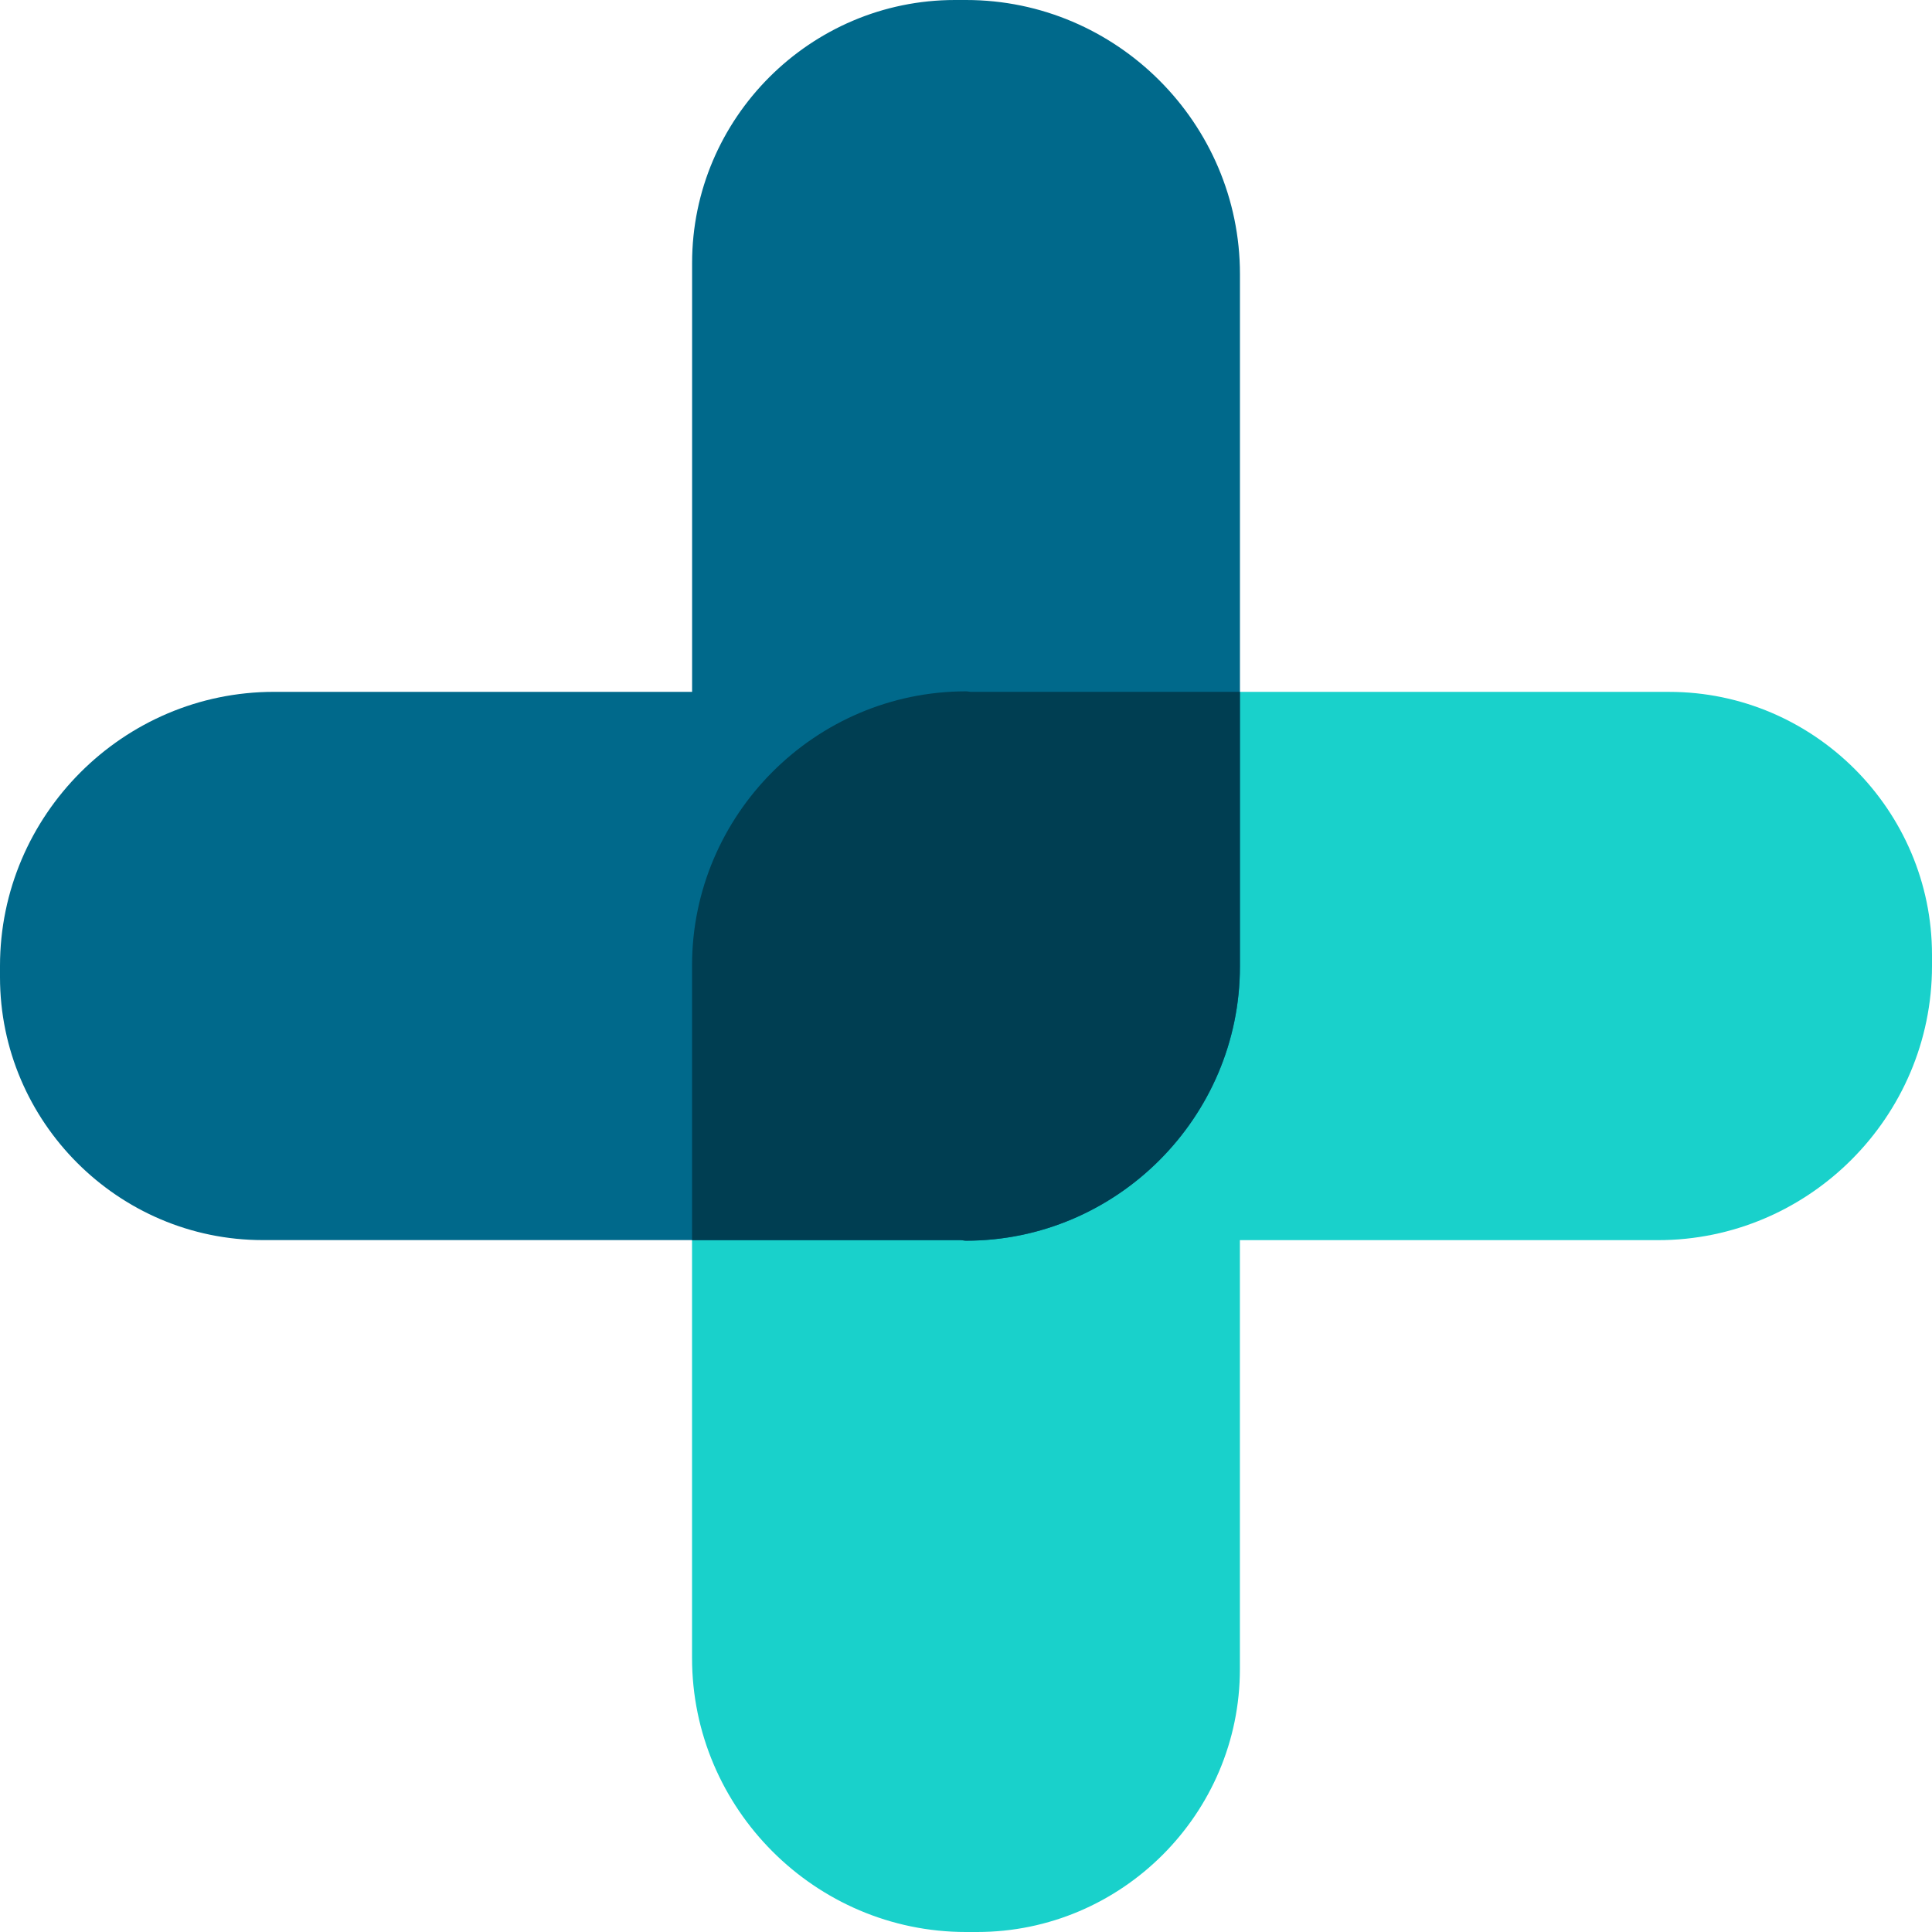
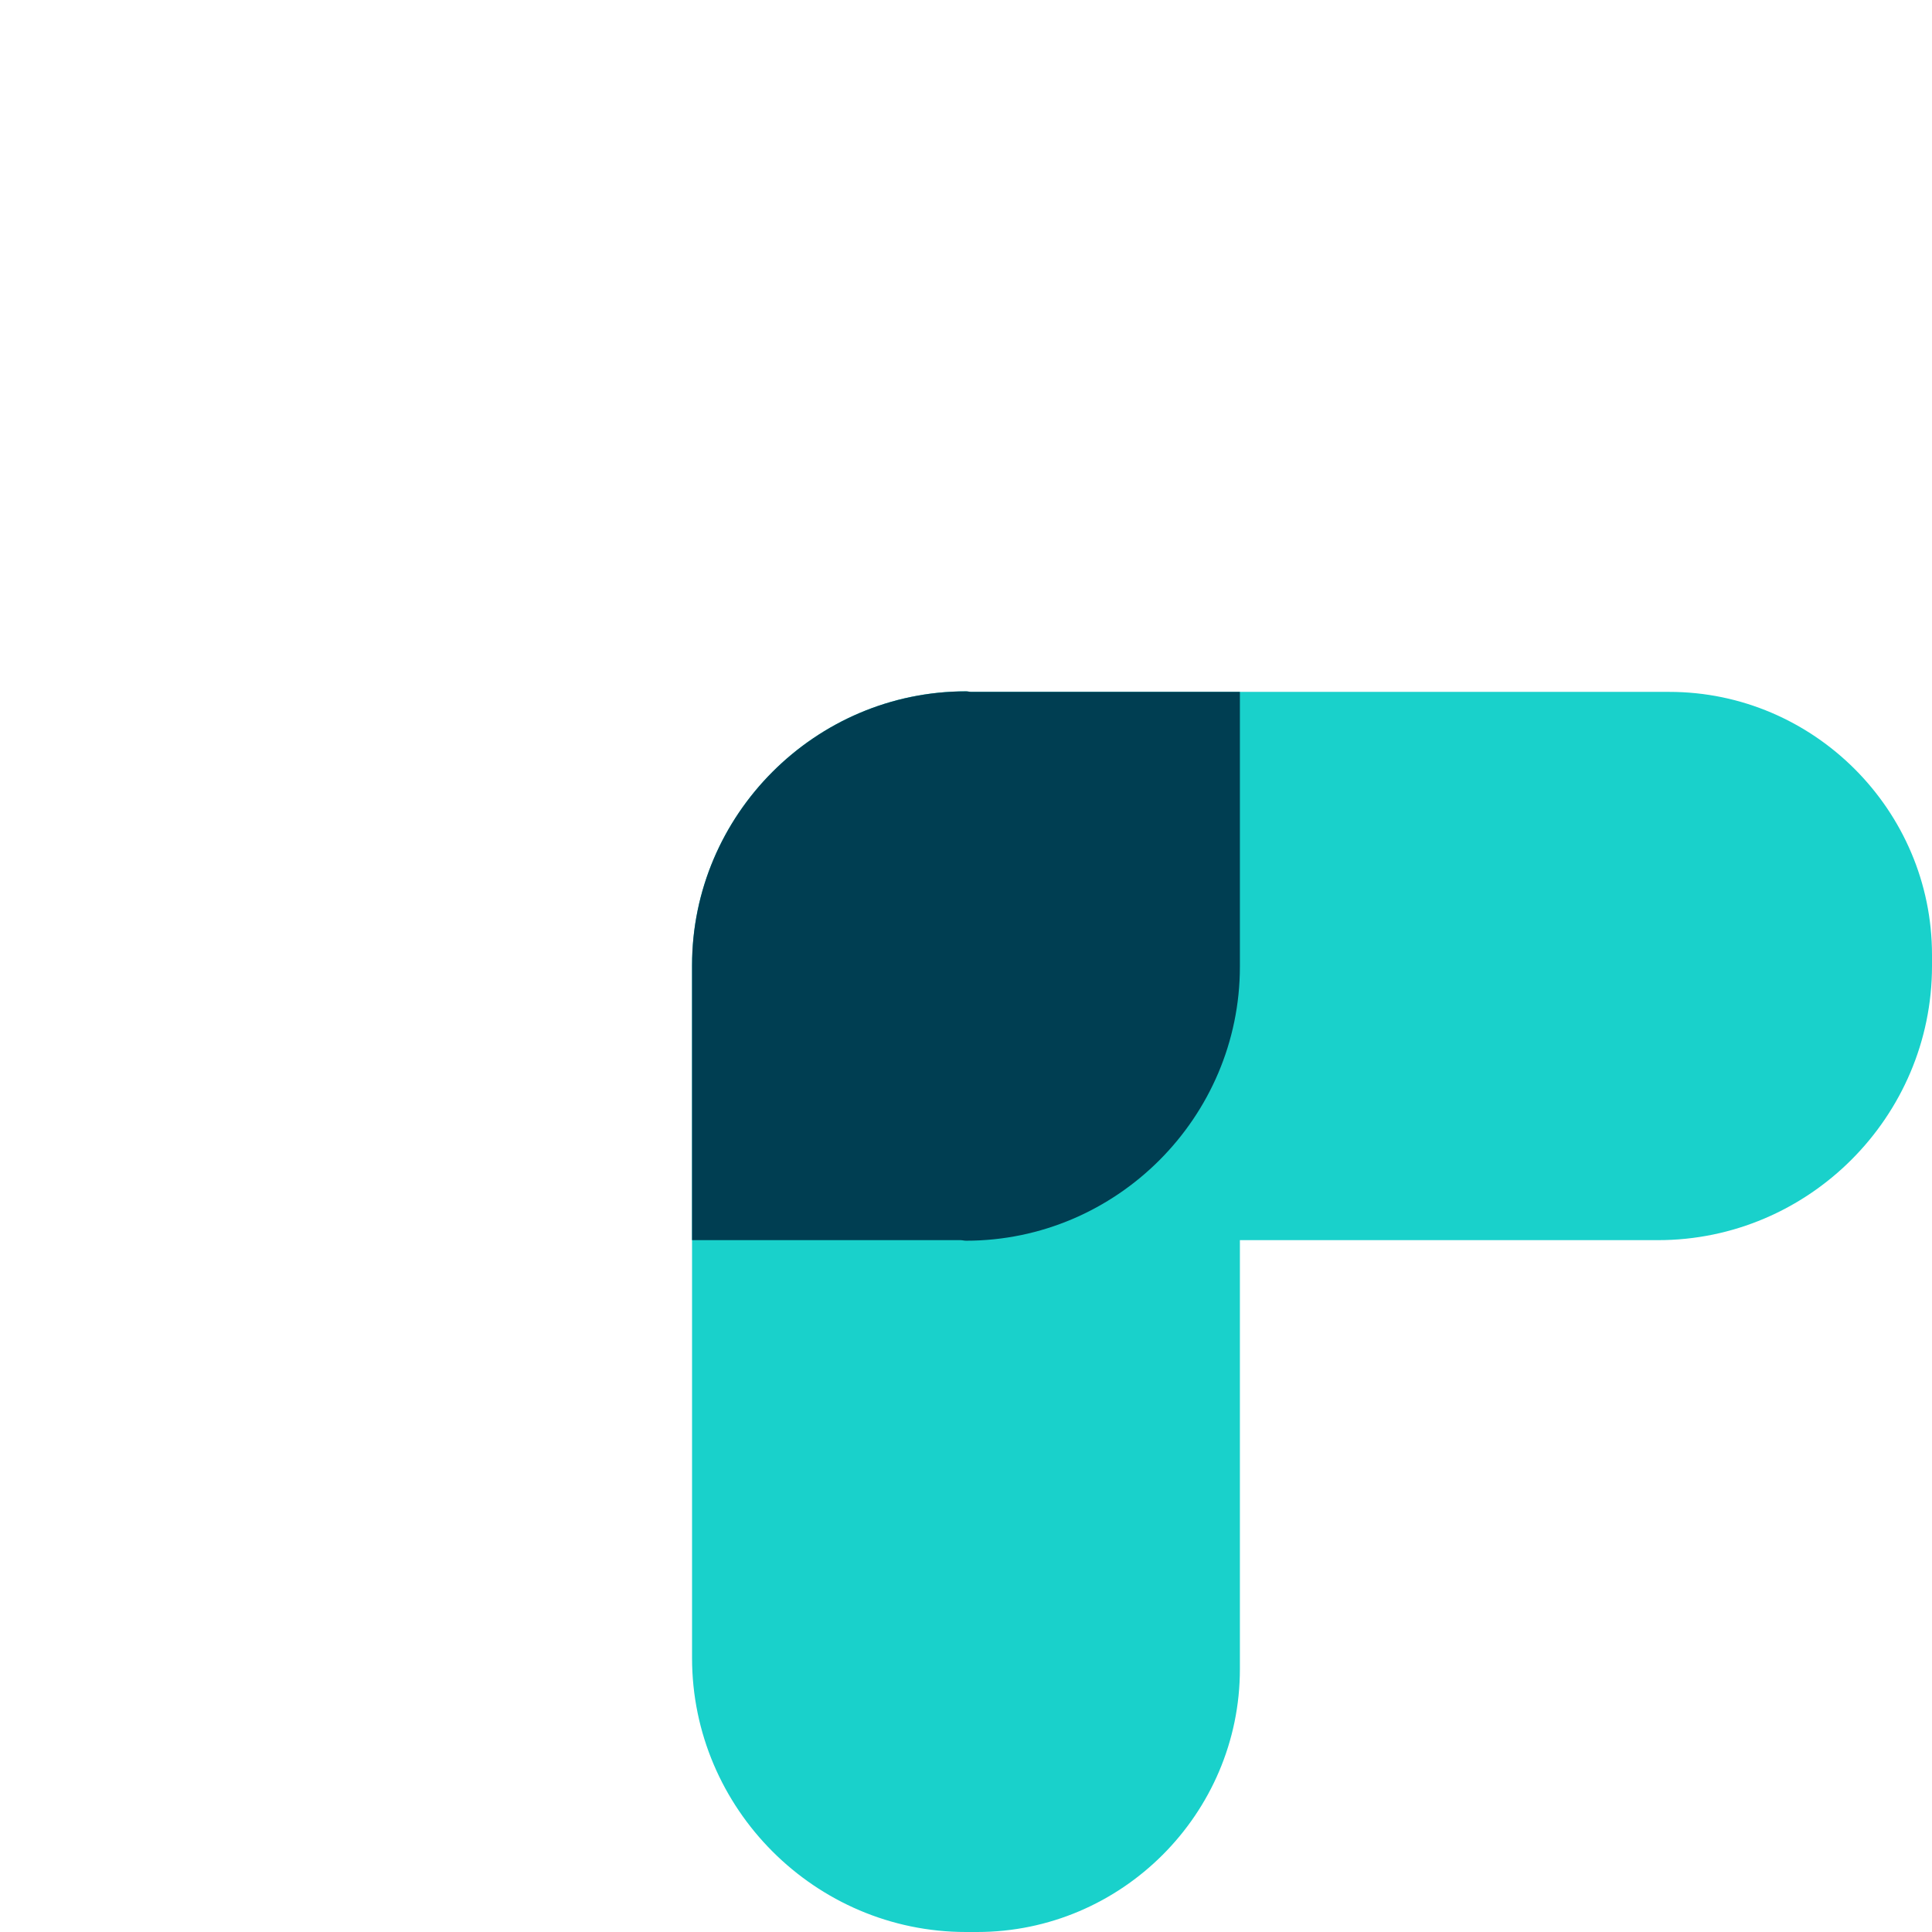
<svg xmlns="http://www.w3.org/2000/svg" width="69" height="69" viewBox="0 0 69 69" fill="none">
  <path d="M59.615 24.71H34.696C34.63 24.71 34.566 24.69 34.5 24.69C29.118 24.69 24.716 29.095 24.716 34.48V59.213C24.716 64.595 29.118 69 34.5 69H34.897C40.06 69 44.282 64.776 44.282 59.61V44.291H59.215C64.598 44.291 69 39.886 69 34.501V34.101C69 28.937 64.776 24.71 59.615 24.71Z" fill="#19D1CB" />
-   <path d="M34.503 4.64591e-05H34.103C28.942 4.64591e-05 24.718 4.224 24.718 9.39V24.709H9.784C4.402 24.709 0 29.114 0 34.499V34.899C0 40.063 4.224 44.289 9.385 44.289H34.301C34.37 44.289 34.434 44.31 34.502 44.31C39.882 44.31 44.284 39.905 44.284 34.52V9.79C44.284 4.405 39.882 0 34.502 0L34.503 4.64591e-05Z" fill="#00698B" />
  <path d="M34.5 24.691C29.118 24.691 24.716 29.095 24.716 34.48V44.291H34.299C34.368 44.291 34.431 44.311 34.5 44.311C39.879 44.311 44.282 39.906 44.282 34.521V24.71H34.696C34.63 24.71 34.566 24.691 34.5 24.691Z" fill="#003E52" />
</svg>